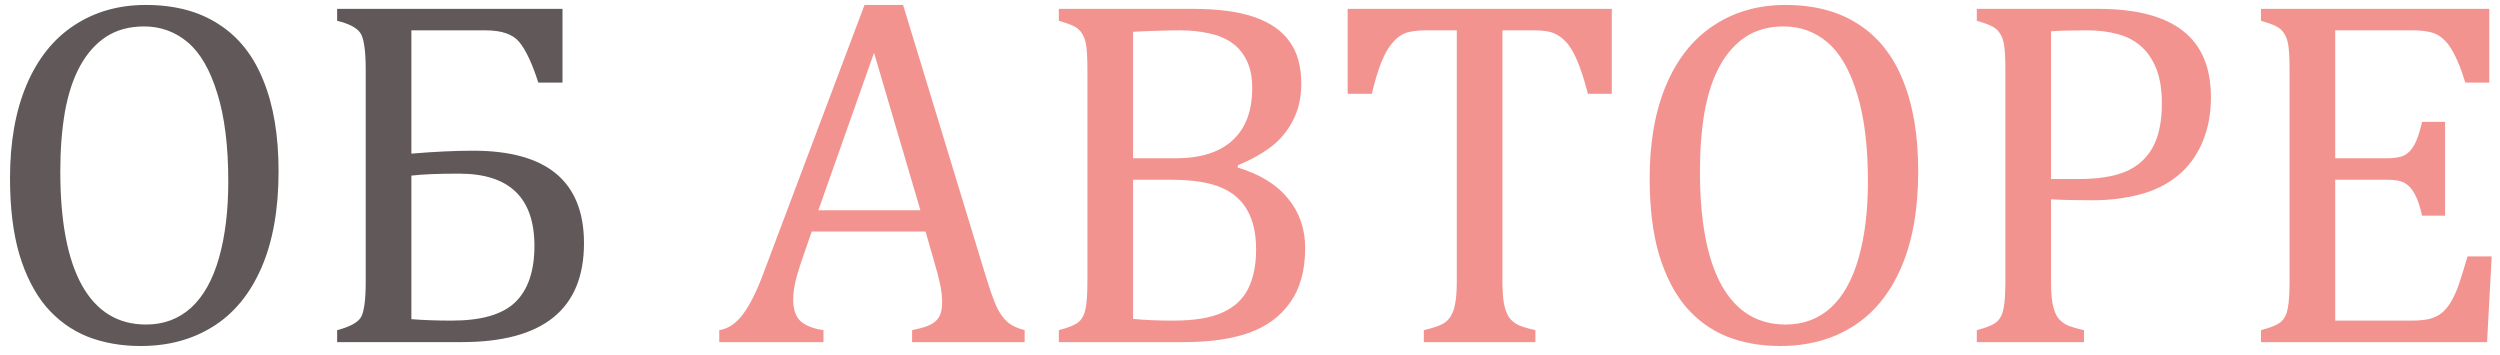
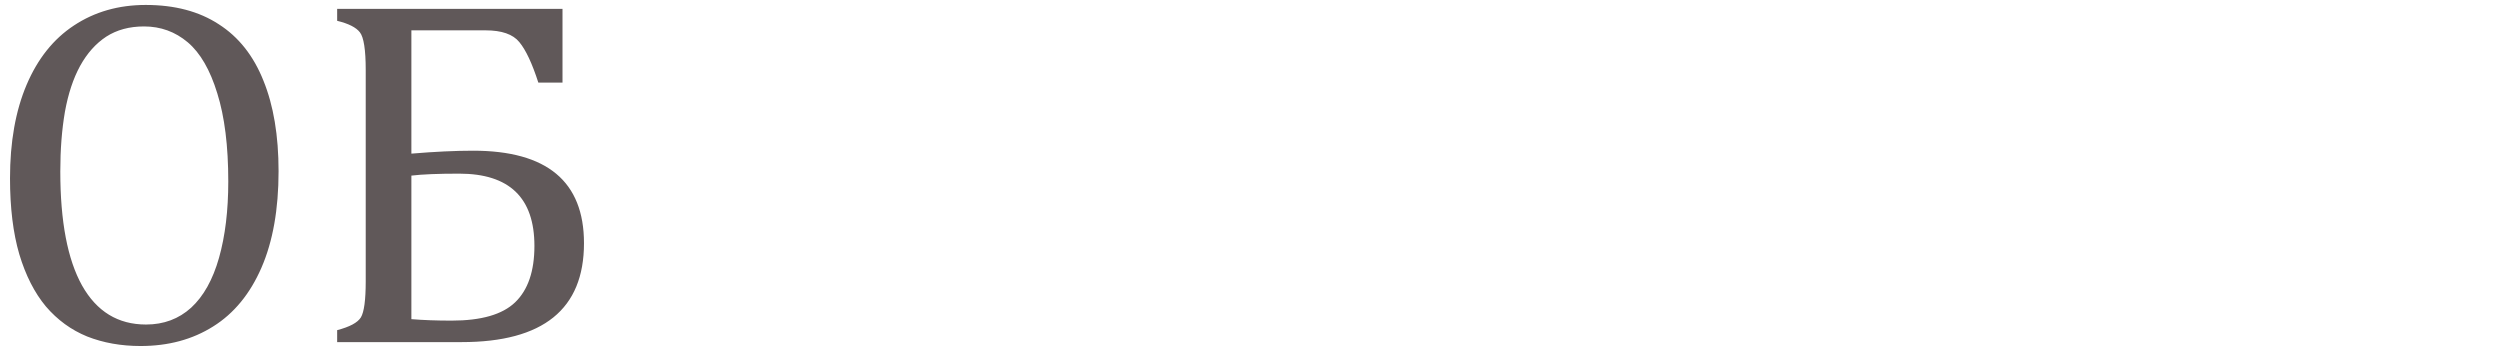
<svg xmlns="http://www.w3.org/2000/svg" width="190" height="27" viewBox="0 0 190 27" fill="none">
  <path d="M10.688 26.297C9.203 26.297 7.849 26.056 6.624 25.573C5.412 25.078 4.367 24.318 3.488 23.291C2.622 22.252 1.948 20.928 1.466 19.32C0.996 17.712 0.761 15.789 0.761 13.55C0.761 10.791 1.181 8.423 2.022 6.443C2.864 4.464 4.063 2.961 5.622 1.935C7.193 0.896 9.011 0.376 11.077 0.376C13.279 0.376 15.128 0.865 16.625 1.842C18.134 2.807 19.266 4.235 20.02 6.128C20.787 8.008 21.171 10.303 21.171 13.012C21.171 15.906 20.738 18.349 19.872 20.341C19.006 22.332 17.782 23.823 16.198 24.812C14.627 25.802 12.79 26.297 10.688 26.297ZM4.583 13.03C4.583 16.828 5.133 19.716 6.234 21.695C7.348 23.674 8.968 24.664 11.096 24.664C12.444 24.664 13.588 24.237 14.528 23.384C15.468 22.518 16.174 21.256 16.644 19.599C17.114 17.941 17.349 16.005 17.349 13.791C17.349 11.094 17.07 8.862 16.514 7.093C15.969 5.312 15.221 4.019 14.269 3.215C13.316 2.411 12.209 2.009 10.947 2.009C9.834 2.009 8.875 2.269 8.071 2.788C7.28 3.308 6.618 4.05 6.086 5.015C5.566 5.967 5.183 7.124 4.936 8.484C4.701 9.845 4.583 11.36 4.583 13.03ZM25.624 26V25.091C26.576 24.843 27.176 24.522 27.424 24.126C27.671 23.718 27.795 22.802 27.795 21.38V5.33C27.795 3.784 27.646 2.825 27.35 2.454C27.065 2.083 26.49 1.792 25.624 1.582V0.673H42.75V6.276H40.913C40.443 4.817 39.961 3.79 39.466 3.196C38.983 2.603 38.13 2.306 36.905 2.306H31.265V11.676C33.033 11.527 34.598 11.453 35.959 11.453C41.575 11.453 44.383 13.797 44.383 18.485C44.383 23.495 41.284 26 35.087 26H25.624ZM31.265 13.346V24.256C32.168 24.33 33.188 24.367 34.326 24.367C36.578 24.367 38.185 23.903 39.15 22.976C40.128 22.035 40.616 20.607 40.616 18.689C40.616 15.028 38.711 13.197 34.901 13.197C33.293 13.197 32.081 13.247 31.265 13.346Z" fill="#605859" />
-   <path d="M69.32 26V25.091C69.939 24.967 70.397 24.831 70.693 24.683C71.003 24.534 71.231 24.33 71.38 24.07C71.528 23.798 71.603 23.439 71.603 22.994C71.603 22.574 71.553 22.122 71.454 21.64C71.355 21.145 71.213 20.594 71.027 19.988L70.341 17.595H61.694L61.063 19.413C60.742 20.328 60.532 21.021 60.433 21.491C60.334 21.961 60.284 22.388 60.284 22.771C60.284 23.514 60.47 24.058 60.841 24.404C61.224 24.751 61.806 24.98 62.585 25.091V26H54.662V25.091C55.355 24.98 55.955 24.578 56.462 23.885C56.981 23.192 57.482 22.203 57.965 20.916L65.702 0.376H68.634L74.942 21.064C75.239 22.029 75.499 22.765 75.722 23.273C75.957 23.78 76.235 24.175 76.557 24.46C76.878 24.744 77.317 24.955 77.874 25.091V26H69.32ZM62.195 15.98H69.951L66.426 4.013L62.195 15.98ZM80.472 26V25.091C81.239 24.893 81.752 24.676 82.012 24.441C82.272 24.194 82.439 23.848 82.513 23.402C82.599 22.957 82.643 22.277 82.643 21.361V5.312C82.643 4.458 82.612 3.84 82.55 3.456C82.488 3.06 82.383 2.757 82.234 2.547C82.098 2.324 81.913 2.151 81.678 2.027C81.443 1.891 81.041 1.743 80.472 1.582V0.673H90.621C92.588 0.673 94.165 0.883 95.353 1.304C96.552 1.724 97.443 2.349 98.024 3.178C98.606 3.994 98.897 5.052 98.897 6.351C98.897 7.427 98.686 8.361 98.266 9.152C97.857 9.944 97.319 10.6 96.651 11.119C95.983 11.639 95.124 12.121 94.072 12.566V12.733C95.755 13.241 97.029 14.026 97.894 15.09C98.76 16.141 99.193 17.397 99.193 18.856C99.193 20.539 98.816 21.912 98.061 22.976C97.319 24.039 96.274 24.812 94.926 25.295C93.578 25.765 91.945 26 90.027 26H80.472ZM89.359 12.028C91.24 12.028 92.674 11.577 93.664 10.674C94.666 9.758 95.167 8.435 95.167 6.703C95.167 5.85 95.025 5.145 94.74 4.588C94.468 4.019 94.085 3.567 93.59 3.233C93.107 2.899 92.532 2.664 91.864 2.528C91.196 2.38 90.473 2.306 89.693 2.306C89.223 2.306 88.605 2.318 87.838 2.343C87.071 2.368 86.496 2.392 86.112 2.417V12.028H89.359ZM86.112 24.237C87.015 24.324 88.023 24.367 89.137 24.367C90.757 24.367 92.013 24.163 92.903 23.755C93.806 23.347 94.456 22.747 94.852 21.955C95.26 21.151 95.464 20.149 95.464 18.949C95.464 17.749 95.241 16.76 94.796 15.98C94.363 15.201 93.689 14.62 92.773 14.236C91.858 13.853 90.596 13.661 88.988 13.661H86.112V24.237ZM102.422 0.673H122.498V7.13H120.68C120.408 6.066 120.135 5.225 119.863 4.606C119.604 3.988 119.325 3.518 119.028 3.196C118.731 2.875 118.41 2.646 118.063 2.51C117.729 2.374 117.222 2.306 116.542 2.306H114.186V21.306C114.186 22.035 114.223 22.617 114.297 23.05C114.383 23.483 114.507 23.829 114.668 24.089C114.841 24.336 115.07 24.534 115.354 24.683C115.639 24.819 116.084 24.955 116.69 25.091V26H108.211V25.091C108.582 25.004 108.91 24.912 109.194 24.812C109.479 24.713 109.708 24.596 109.881 24.46C110.066 24.311 110.215 24.126 110.326 23.903C110.45 23.681 110.543 23.378 110.604 22.994C110.679 22.611 110.716 22.048 110.716 21.306V2.306H108.378C107.797 2.306 107.314 2.361 106.931 2.473C106.56 2.584 106.213 2.819 105.892 3.178C105.57 3.524 105.273 4.025 105.001 4.681C104.741 5.324 104.494 6.14 104.259 7.13H102.422V0.673ZM135.301 26.297C133.816 26.297 132.462 26.056 131.237 25.573C130.025 25.078 128.98 24.318 128.102 23.291C127.236 22.252 126.562 20.928 126.079 19.32C125.609 17.712 125.374 15.789 125.374 13.55C125.374 10.791 125.795 8.423 126.636 6.443C127.477 4.464 128.677 2.961 130.235 1.935C131.806 0.896 133.625 0.376 135.69 0.376C137.892 0.376 139.742 0.865 141.238 1.842C142.747 2.807 143.879 4.235 144.634 6.128C145.401 8.008 145.784 10.303 145.784 13.012C145.784 15.906 145.351 18.349 144.485 20.341C143.619 22.332 142.395 23.823 140.812 24.812C139.241 25.802 137.404 26.297 135.301 26.297ZM129.196 13.03C129.196 16.828 129.747 19.716 130.848 21.695C131.961 23.674 133.581 24.664 135.709 24.664C137.057 24.664 138.201 24.237 139.142 23.384C140.082 22.518 140.787 21.256 141.257 19.599C141.727 17.941 141.962 16.005 141.962 13.791C141.962 11.094 141.684 8.862 141.127 7.093C140.583 5.312 139.834 4.019 138.882 3.215C137.929 2.411 136.822 2.009 135.561 2.009C134.447 2.009 133.489 2.269 132.685 2.788C131.893 3.308 131.231 4.05 130.699 5.015C130.18 5.967 129.796 7.124 129.549 8.484C129.314 9.845 129.196 11.36 129.196 13.03ZM155.878 21.306C155.878 22.035 155.915 22.617 155.989 23.05C156.076 23.483 156.2 23.829 156.36 24.089C156.534 24.336 156.762 24.534 157.047 24.683C157.331 24.819 157.777 24.955 158.383 25.091V26H150.237V25.091C151.004 24.893 151.518 24.676 151.777 24.441C152.037 24.194 152.204 23.848 152.278 23.402C152.365 22.957 152.408 22.277 152.408 21.361V5.312C152.408 4.458 152.377 3.84 152.315 3.456C152.254 3.06 152.148 2.757 152 2.547C151.864 2.324 151.678 2.151 151.443 2.027C151.208 1.891 150.806 1.743 150.237 1.582V0.673H159.44C162.335 0.673 164.487 1.229 165.897 2.343C167.32 3.444 168.031 5.126 168.031 7.39C168.031 8.676 167.809 9.833 167.363 10.859C166.918 11.886 166.287 12.727 165.471 13.383C164.654 14.038 163.689 14.508 162.576 14.793C161.463 15.078 160.294 15.22 159.069 15.22C157.696 15.22 156.632 15.195 155.878 15.146V21.306ZM155.878 13.605H158.03C159.428 13.605 160.578 13.426 161.481 13.067C162.397 12.696 163.096 12.09 163.578 11.249C164.061 10.396 164.302 9.27 164.302 7.872C164.302 6.808 164.16 5.924 163.875 5.219C163.59 4.501 163.195 3.926 162.688 3.493C162.193 3.06 161.599 2.757 160.906 2.584C160.214 2.398 159.459 2.306 158.643 2.306C157.418 2.306 156.496 2.33 155.878 2.38V13.605ZM189.184 0.673V6.276H187.365C187.18 5.67 186.988 5.138 186.79 4.681C186.592 4.223 186.388 3.84 186.178 3.53C185.967 3.221 185.732 2.974 185.473 2.788C185.225 2.603 184.928 2.479 184.582 2.417C184.236 2.343 183.821 2.306 183.339 2.306H177.476V12.028H181.446C181.991 12.028 182.417 11.954 182.727 11.806C183.036 11.645 183.289 11.379 183.487 11.008C183.698 10.637 183.896 10.055 184.081 9.264H185.825V16.389H184.081C183.908 15.646 183.716 15.09 183.506 14.719C183.296 14.335 183.042 14.063 182.745 13.902C182.461 13.742 182.028 13.661 181.446 13.661H177.476V24.367H183.246C183.852 24.367 184.341 24.318 184.712 24.219C185.095 24.107 185.423 23.928 185.695 23.681C185.967 23.421 186.209 23.087 186.419 22.679C186.629 22.27 186.802 21.85 186.938 21.417C187.087 20.972 187.285 20.328 187.532 19.487H189.369L189.017 26H171.835V25.091C172.602 24.893 173.115 24.676 173.375 24.441C173.635 24.194 173.802 23.848 173.876 23.402C173.963 22.957 174.006 22.277 174.006 21.361V5.312C174.006 4.458 173.975 3.84 173.913 3.456C173.851 3.06 173.746 2.757 173.598 2.547C173.462 2.324 173.276 2.151 173.041 2.027C172.806 1.891 172.404 1.743 171.835 1.582V0.673H189.184Z" fill="#F39390" />
</svg>